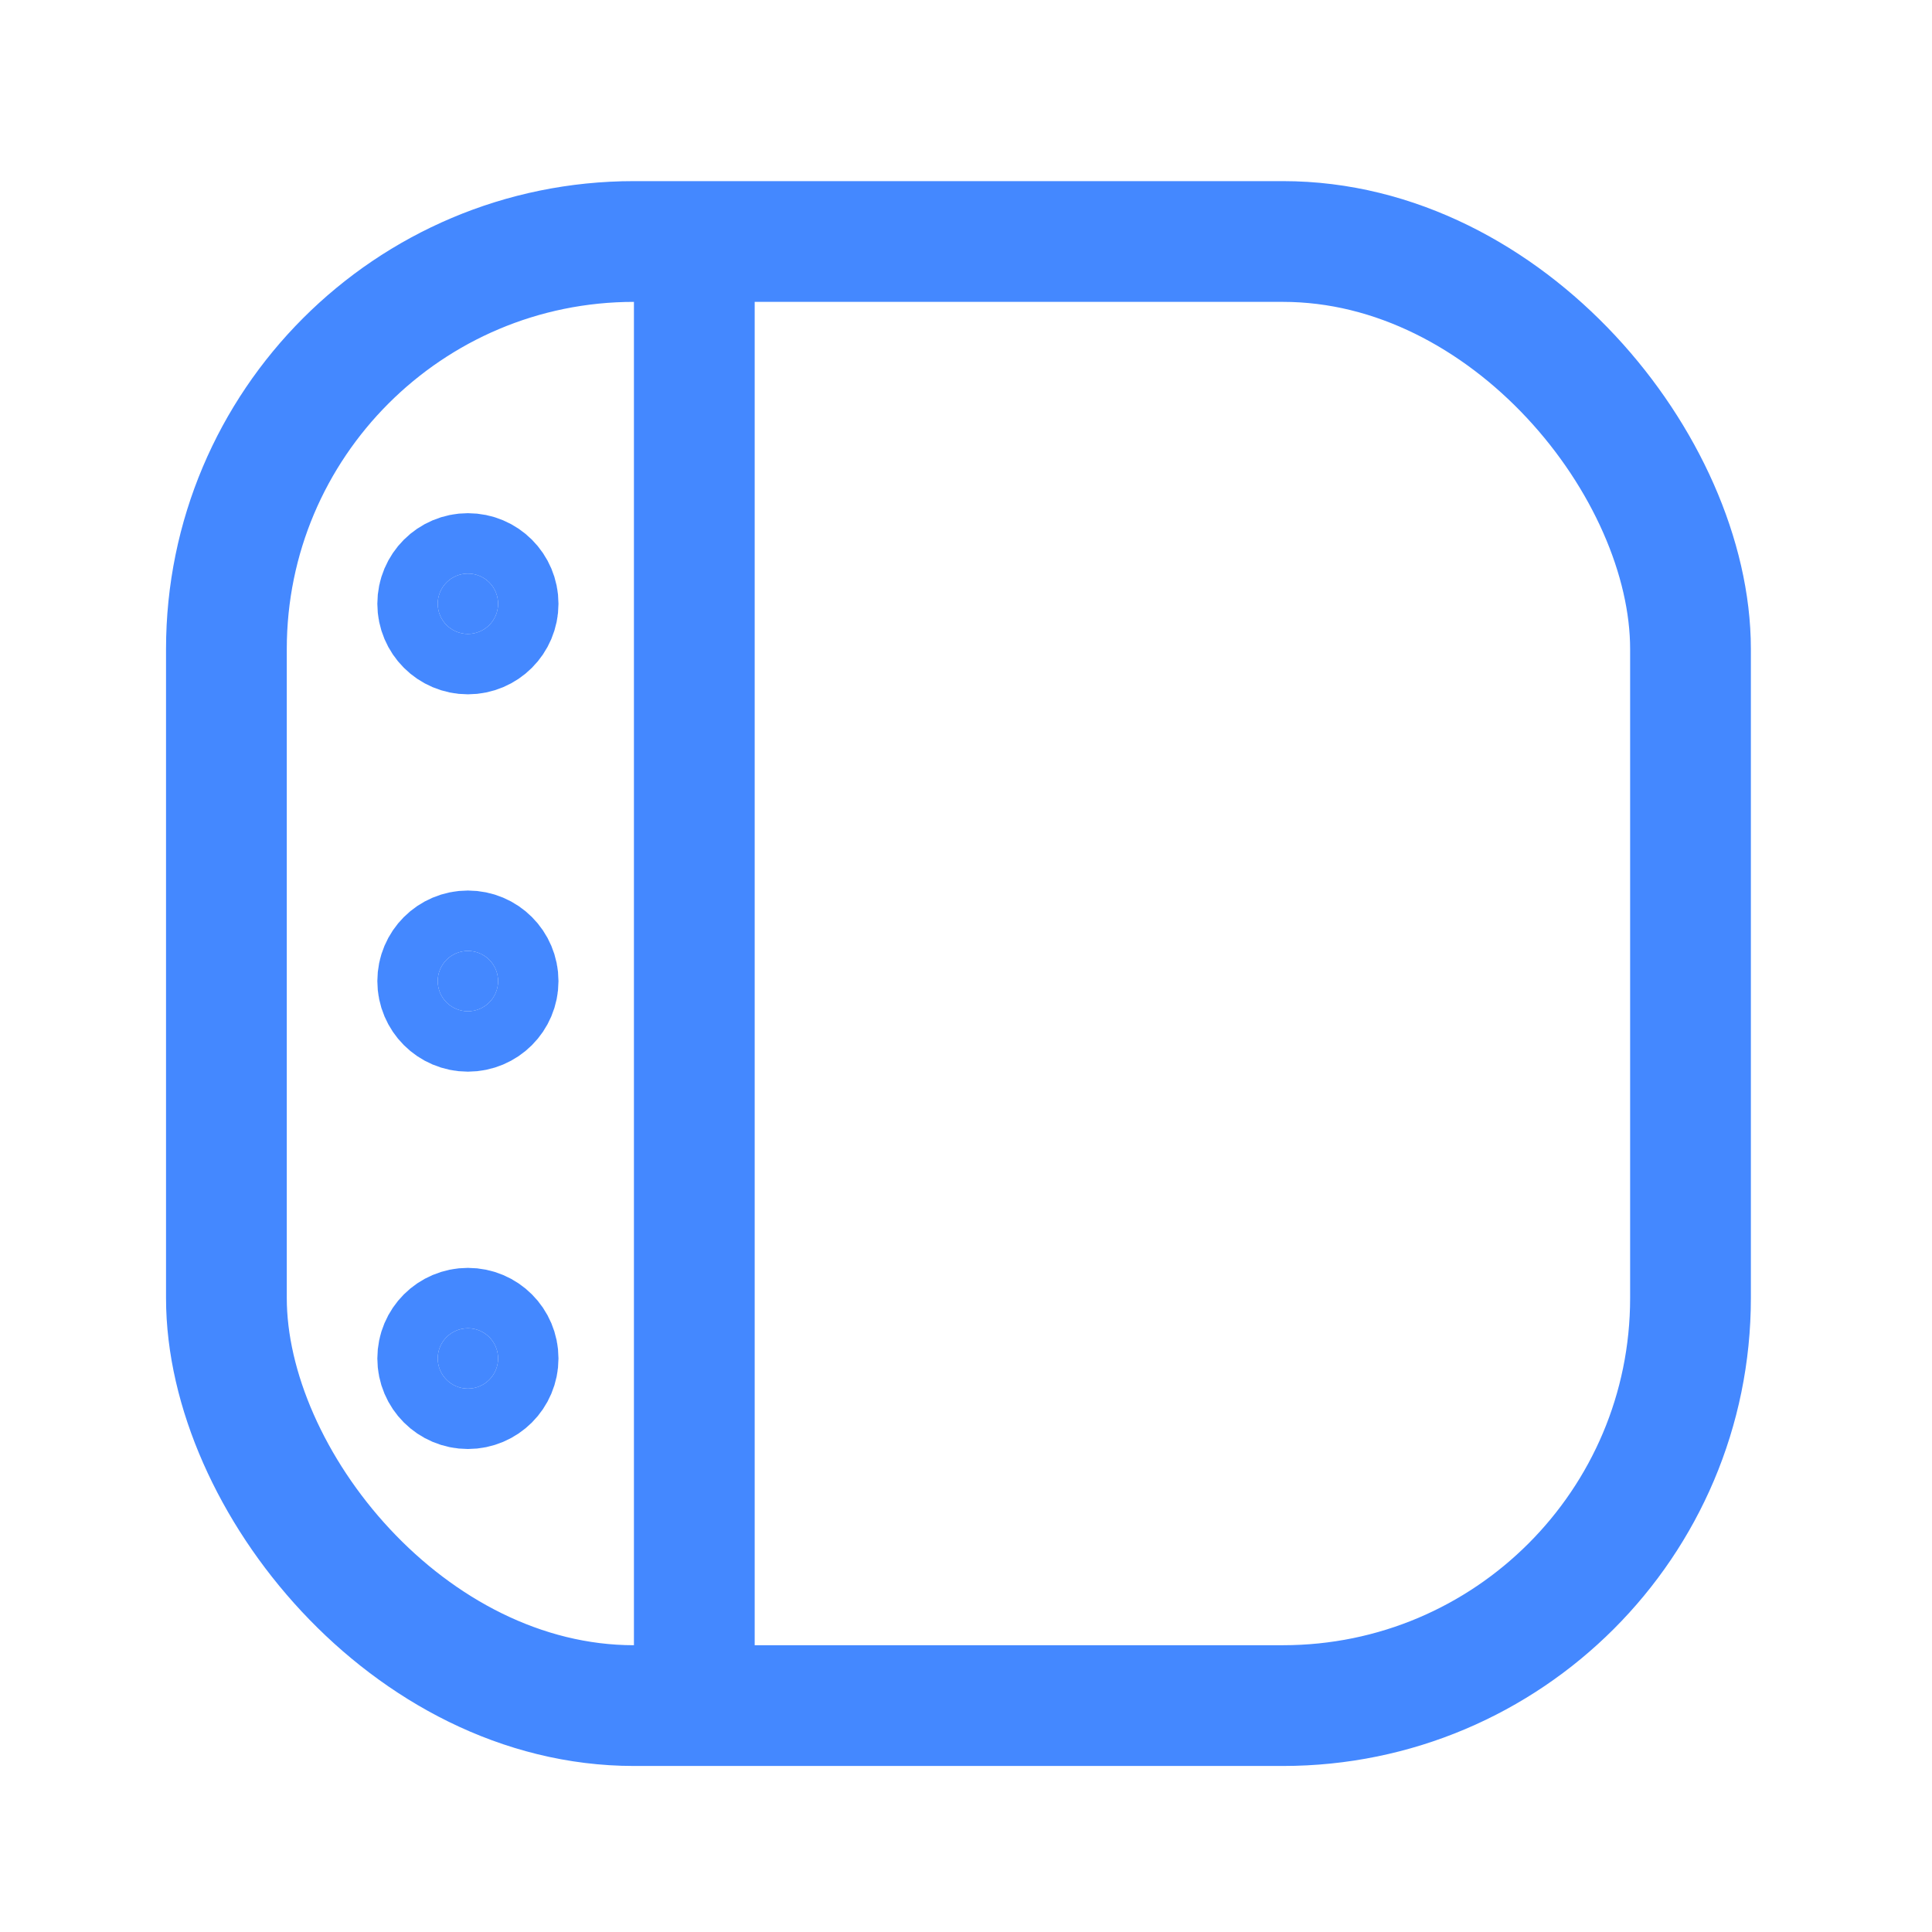
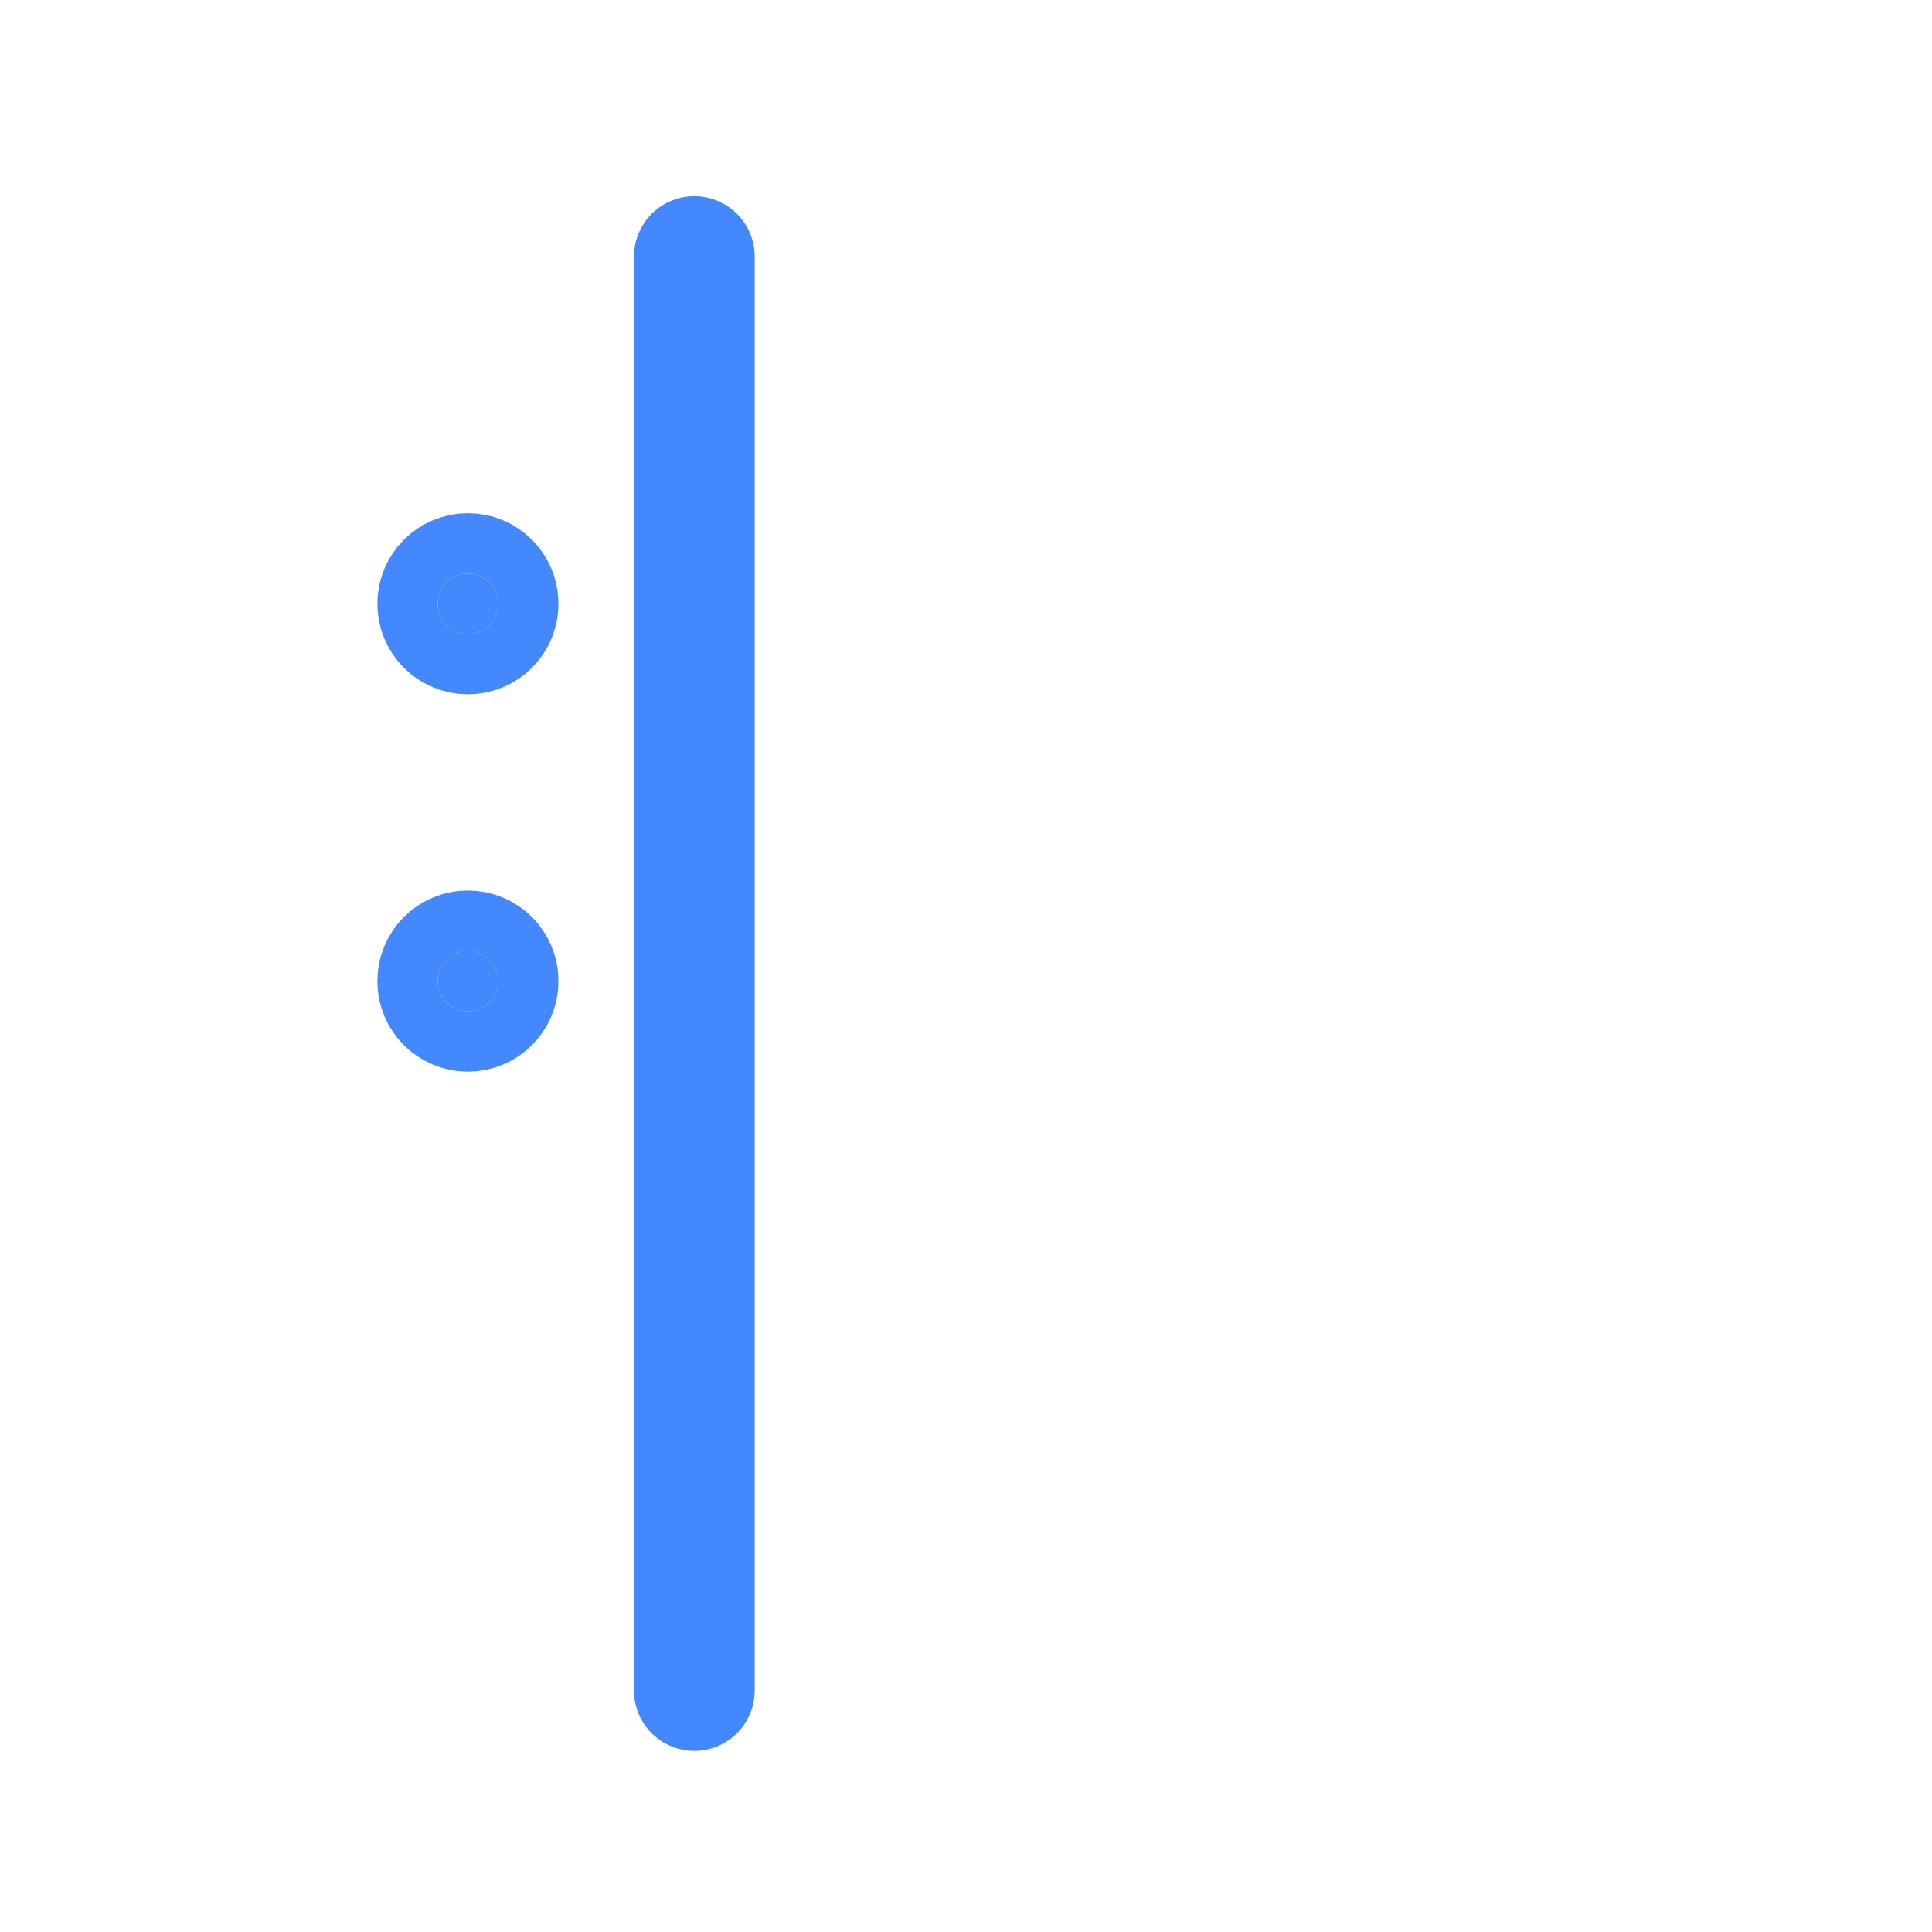
<svg xmlns="http://www.w3.org/2000/svg" width="128" height="128" fill="none" viewBox="0 0 128 128" id="sidebar">
-   <rect width="97" height="97" x="15" y="16" stroke="#48f" stroke-width="8" rx="27" />
  <path stroke="#48f" stroke-linecap="round" stroke-width="8" d="M46 17L46 112" />
  <circle cx="31" cy="40" r="2" fill="#48f" stroke="#48f" stroke-width="8" />
  <circle cx="31" cy="65" r="2" fill="#48f" stroke="#48f" stroke-width="8" />
-   <circle cx="31" cy="90" r="2" fill="#48f" stroke="#48f" stroke-width="8" />
</svg>